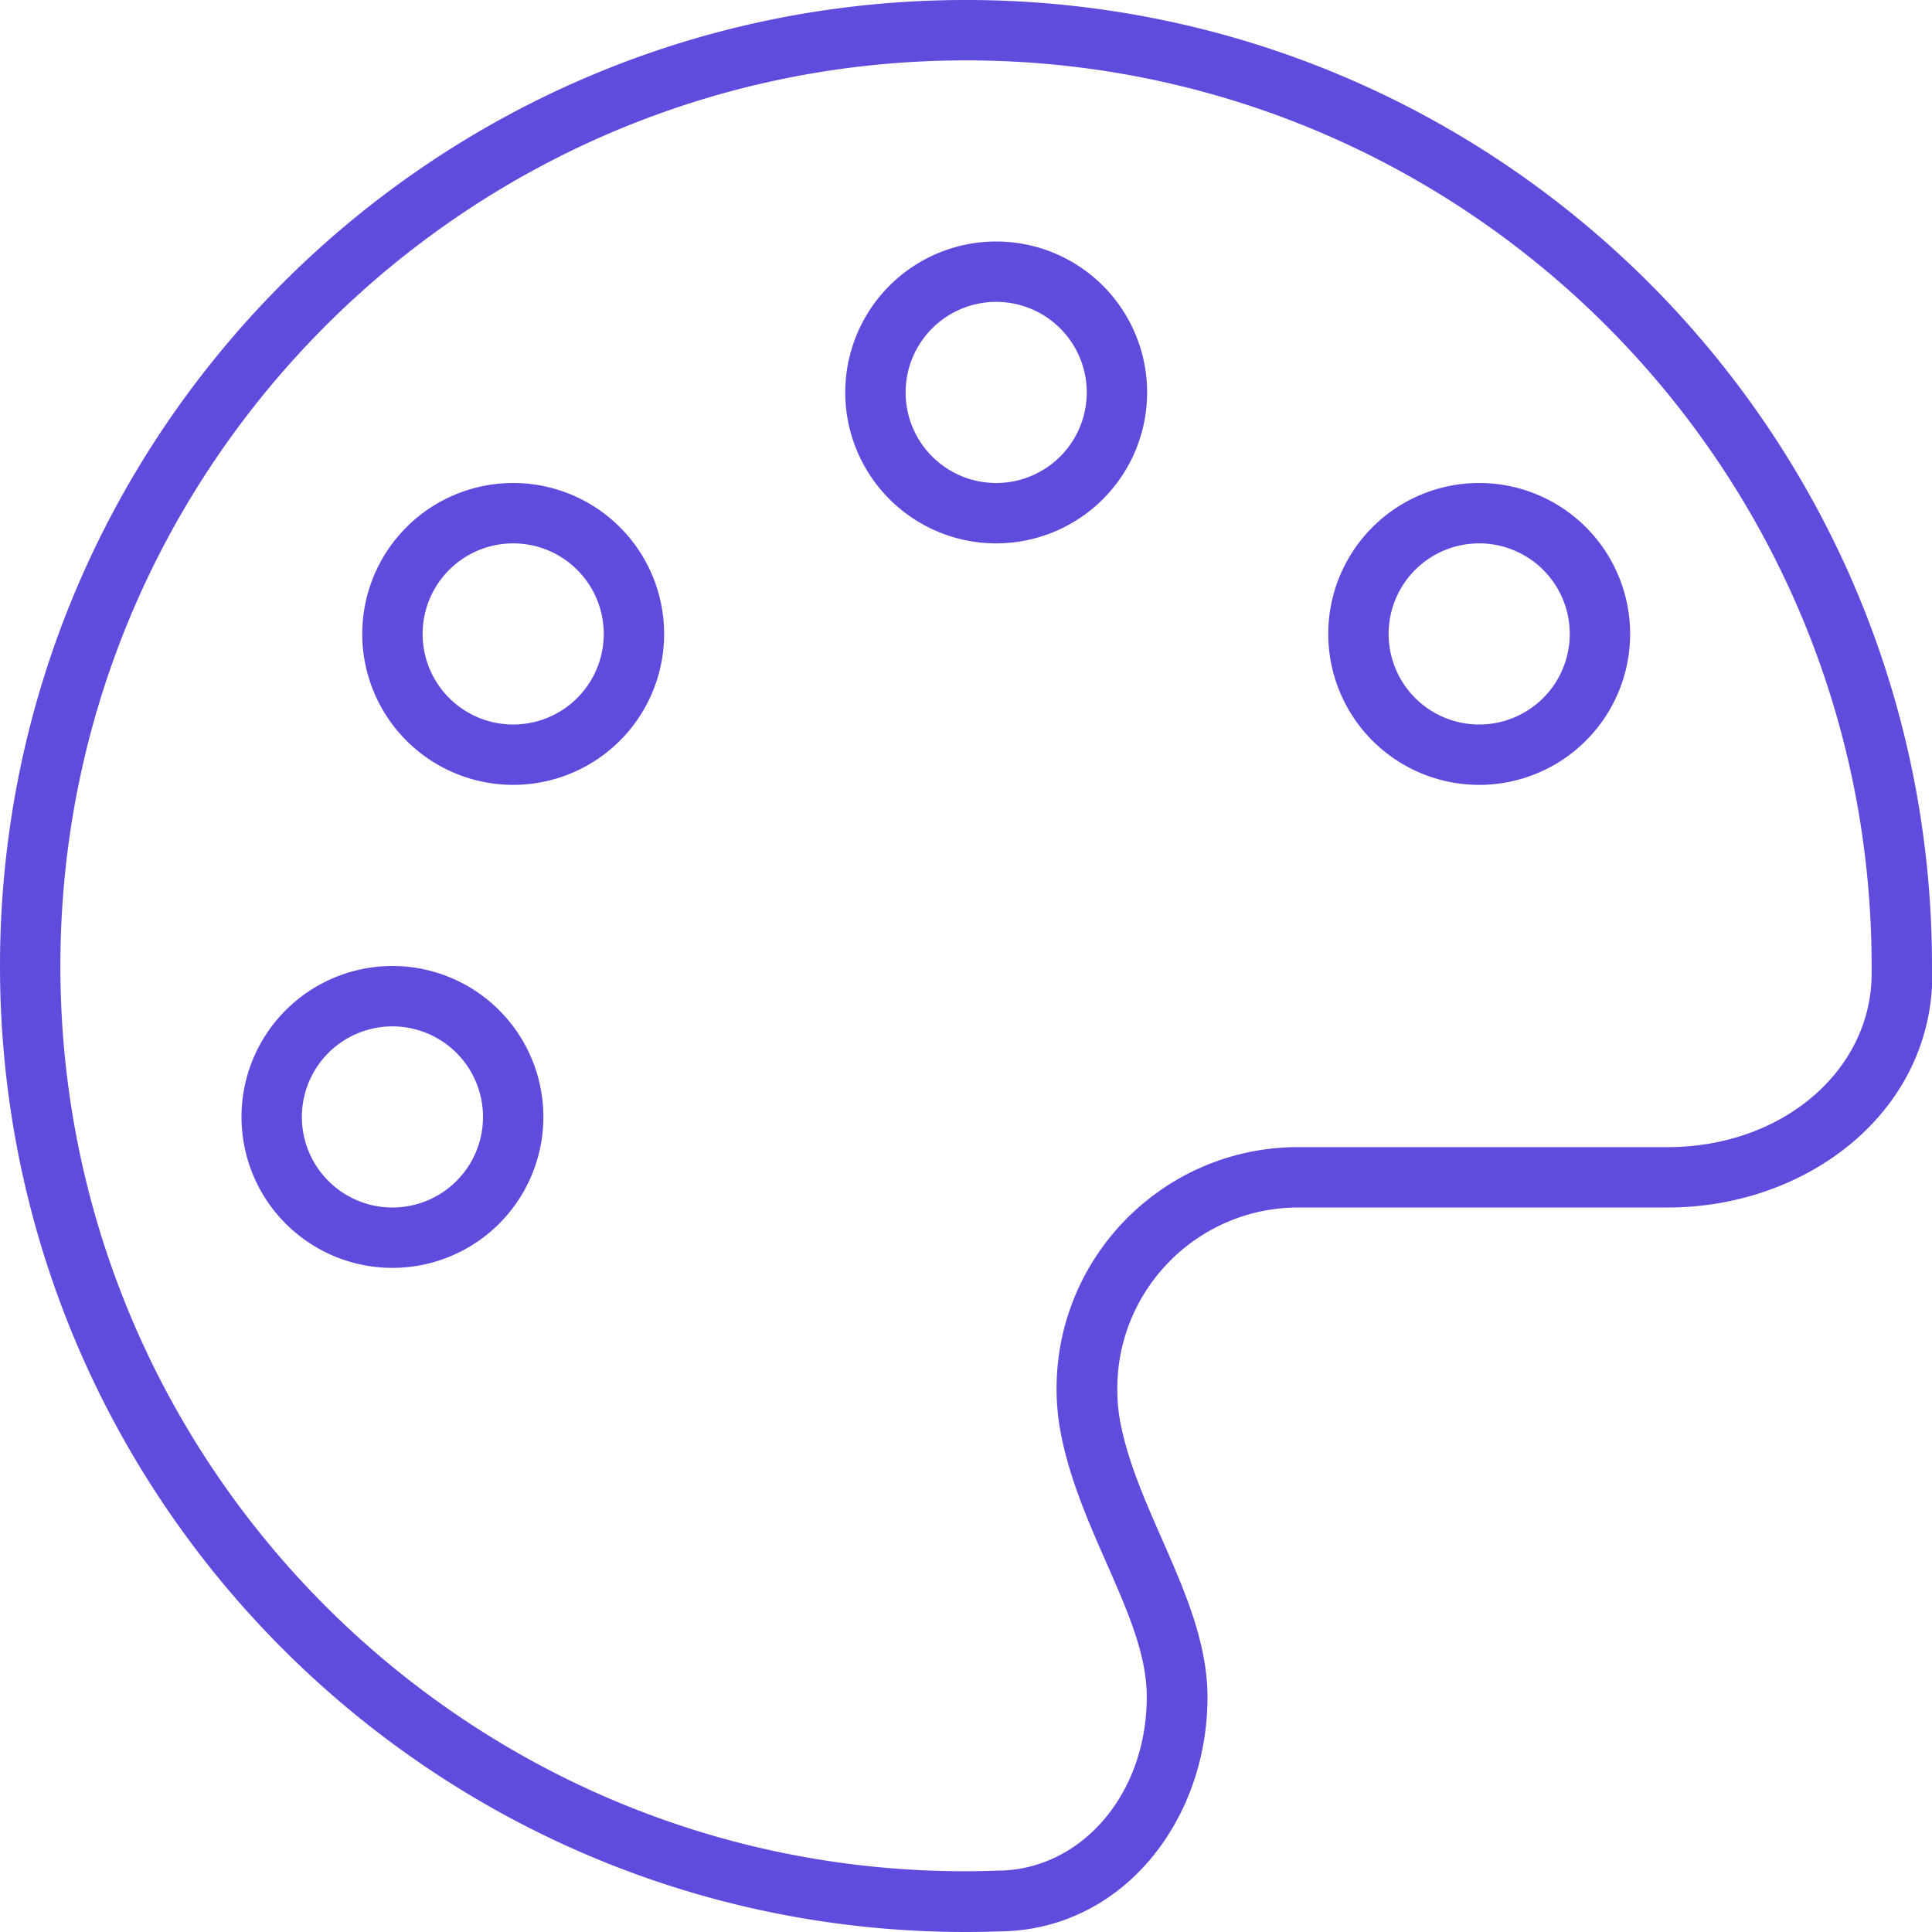
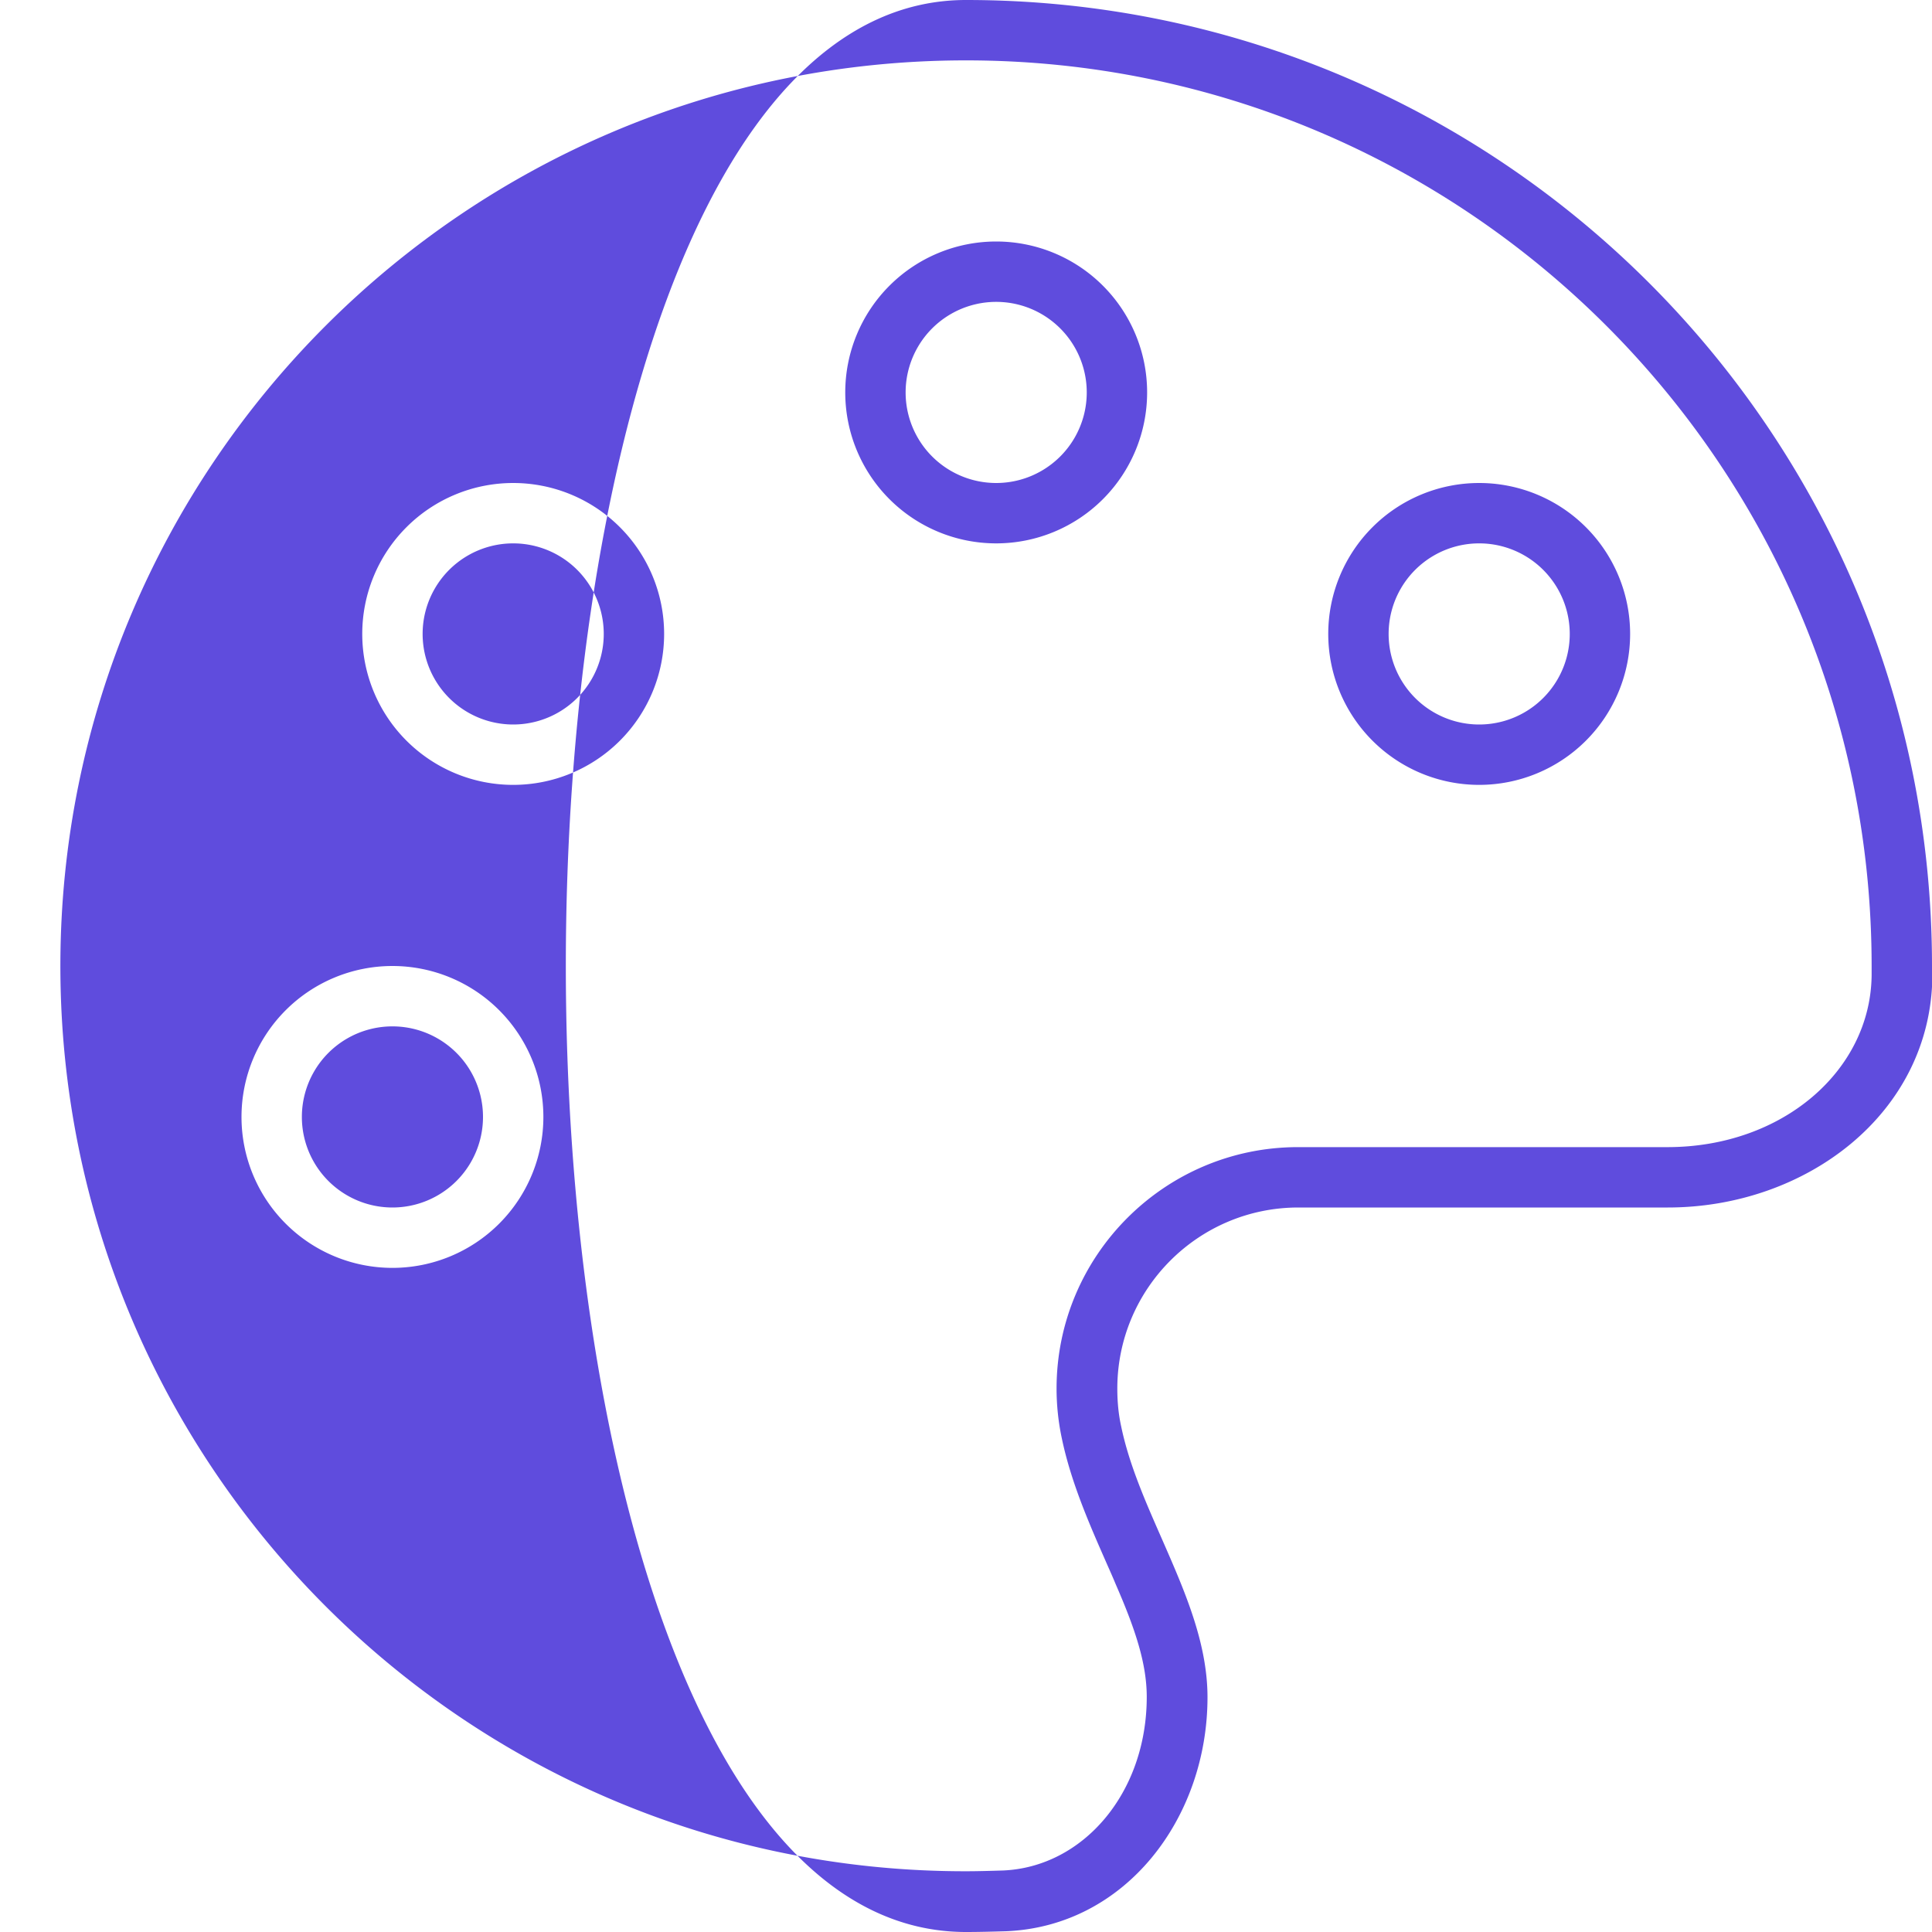
<svg xmlns="http://www.w3.org/2000/svg" viewBox="0 0 512 512">
-   <path d="M496 258.5c-.3 25.3-23.7 45.5-54.1 45.5L344 304c-35.3 0-64 28.7-64 64c0 4.5 .5 9 1.4 13.2c2.5 12 7.7 23.6 12 33.4c0 0 0 0 0 0c.8 1.8 1.6 3.6 2.3 5.3c5.1 11.7 8.2 20.9 8.2 29.8c0 25.5-16.9 45.1-38.1 46c-3.3 .1-6.6 .2-9.9 .2C123.5 496 16 388.5 16 256S123.5 16 256 16s240 107.5 240 240c0 .8 0 1.7 0 2.5zm16 .2c0-.9 0-1.8 0-2.7C512 114.6 397.4 0 256 0S0 114.6 0 256S114.6 512 256 512c3.5 0 7.1-.1 10.6-.2c31.8-1.3 53.4-30.1 53.4-62c0-14.5-6.1-28.3-12.1-42c-4.3-9.8-8.7-19.7-10.8-29.9c-.7-3.2-1-6.5-1-9.9c0-26.5 21.5-48 48-48l97.9 0c36.5 0 69.7-24.8 70.1-61.3zM104 272a24 24 0 1 1 0 48 24 24 0 1 1 0-48zm0 64a40 40 0 1 0 0-80 40 40 0 1 0 0 80zm8-168a24 24 0 1 1 48 0 24 24 0 1 1 -48 0zm64 0a40 40 0 1 0 -80 0 40 40 0 1 0 80 0zm88-88a24 24 0 1 1 0 48 24 24 0 1 1 0-48zm0 64a40 40 0 1 0 0-80 40 40 0 1 0 0 80zm104 24a24 24 0 1 1 48 0 24 24 0 1 1 -48 0zm64 0a40 40 0 1 0 -80 0 40 40 0 1 0 80 0z" fill="#5f4cdd" />
+   <path d="M496 258.5c-.3 25.3-23.7 45.5-54.1 45.5L344 304c-35.3 0-64 28.7-64 64c0 4.5 .5 9 1.4 13.2c2.5 12 7.7 23.6 12 33.4c0 0 0 0 0 0c.8 1.8 1.6 3.6 2.3 5.3c5.1 11.7 8.2 20.9 8.2 29.8c0 25.5-16.9 45.1-38.1 46c-3.3 .1-6.6 .2-9.9 .2C123.5 496 16 388.5 16 256S123.5 16 256 16s240 107.5 240 240c0 .8 0 1.7 0 2.5zm16 .2c0-.9 0-1.8 0-2.7C512 114.6 397.4 0 256 0S114.6 512 256 512c3.5 0 7.1-.1 10.6-.2c31.8-1.3 53.4-30.1 53.4-62c0-14.5-6.1-28.3-12.1-42c-4.3-9.8-8.7-19.7-10.8-29.9c-.7-3.2-1-6.5-1-9.9c0-26.5 21.5-48 48-48l97.9 0c36.5 0 69.7-24.8 70.1-61.3zM104 272a24 24 0 1 1 0 48 24 24 0 1 1 0-48zm0 64a40 40 0 1 0 0-80 40 40 0 1 0 0 80zm8-168a24 24 0 1 1 48 0 24 24 0 1 1 -48 0zm64 0a40 40 0 1 0 -80 0 40 40 0 1 0 80 0zm88-88a24 24 0 1 1 0 48 24 24 0 1 1 0-48zm0 64a40 40 0 1 0 0-80 40 40 0 1 0 0 80zm104 24a24 24 0 1 1 48 0 24 24 0 1 1 -48 0zm64 0a40 40 0 1 0 -80 0 40 40 0 1 0 80 0z" fill="#5f4cdd" />
</svg>